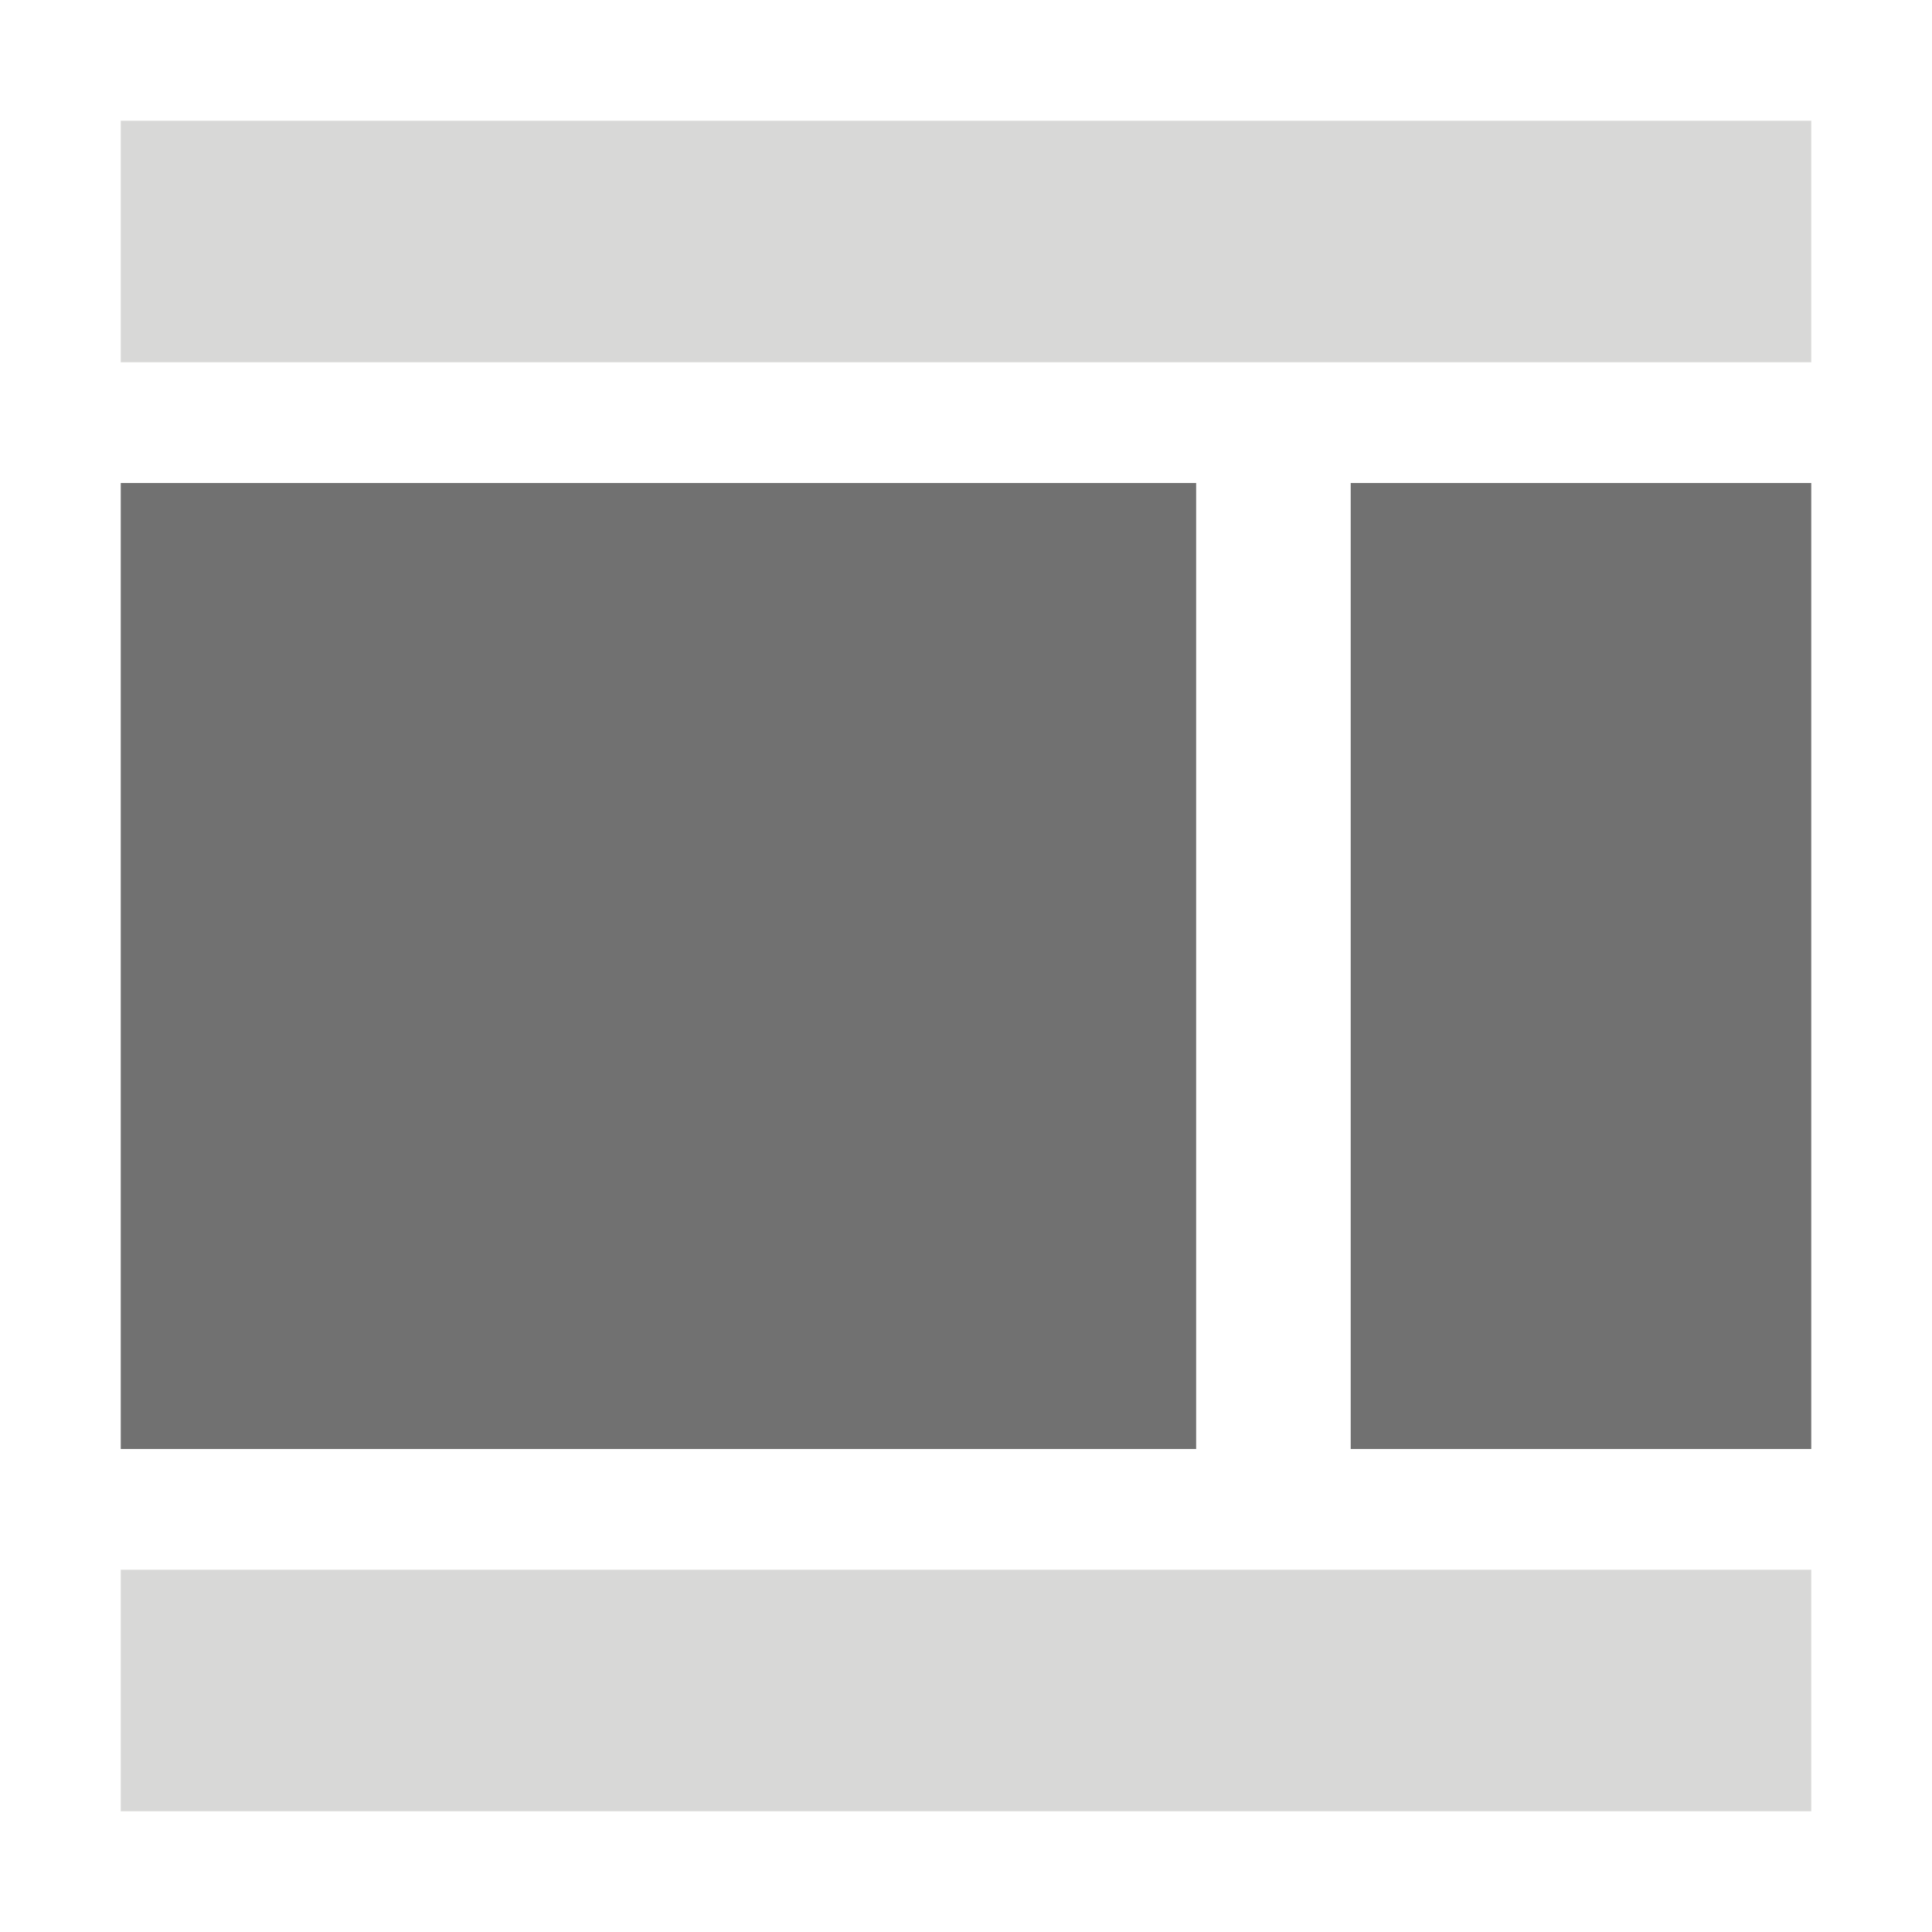
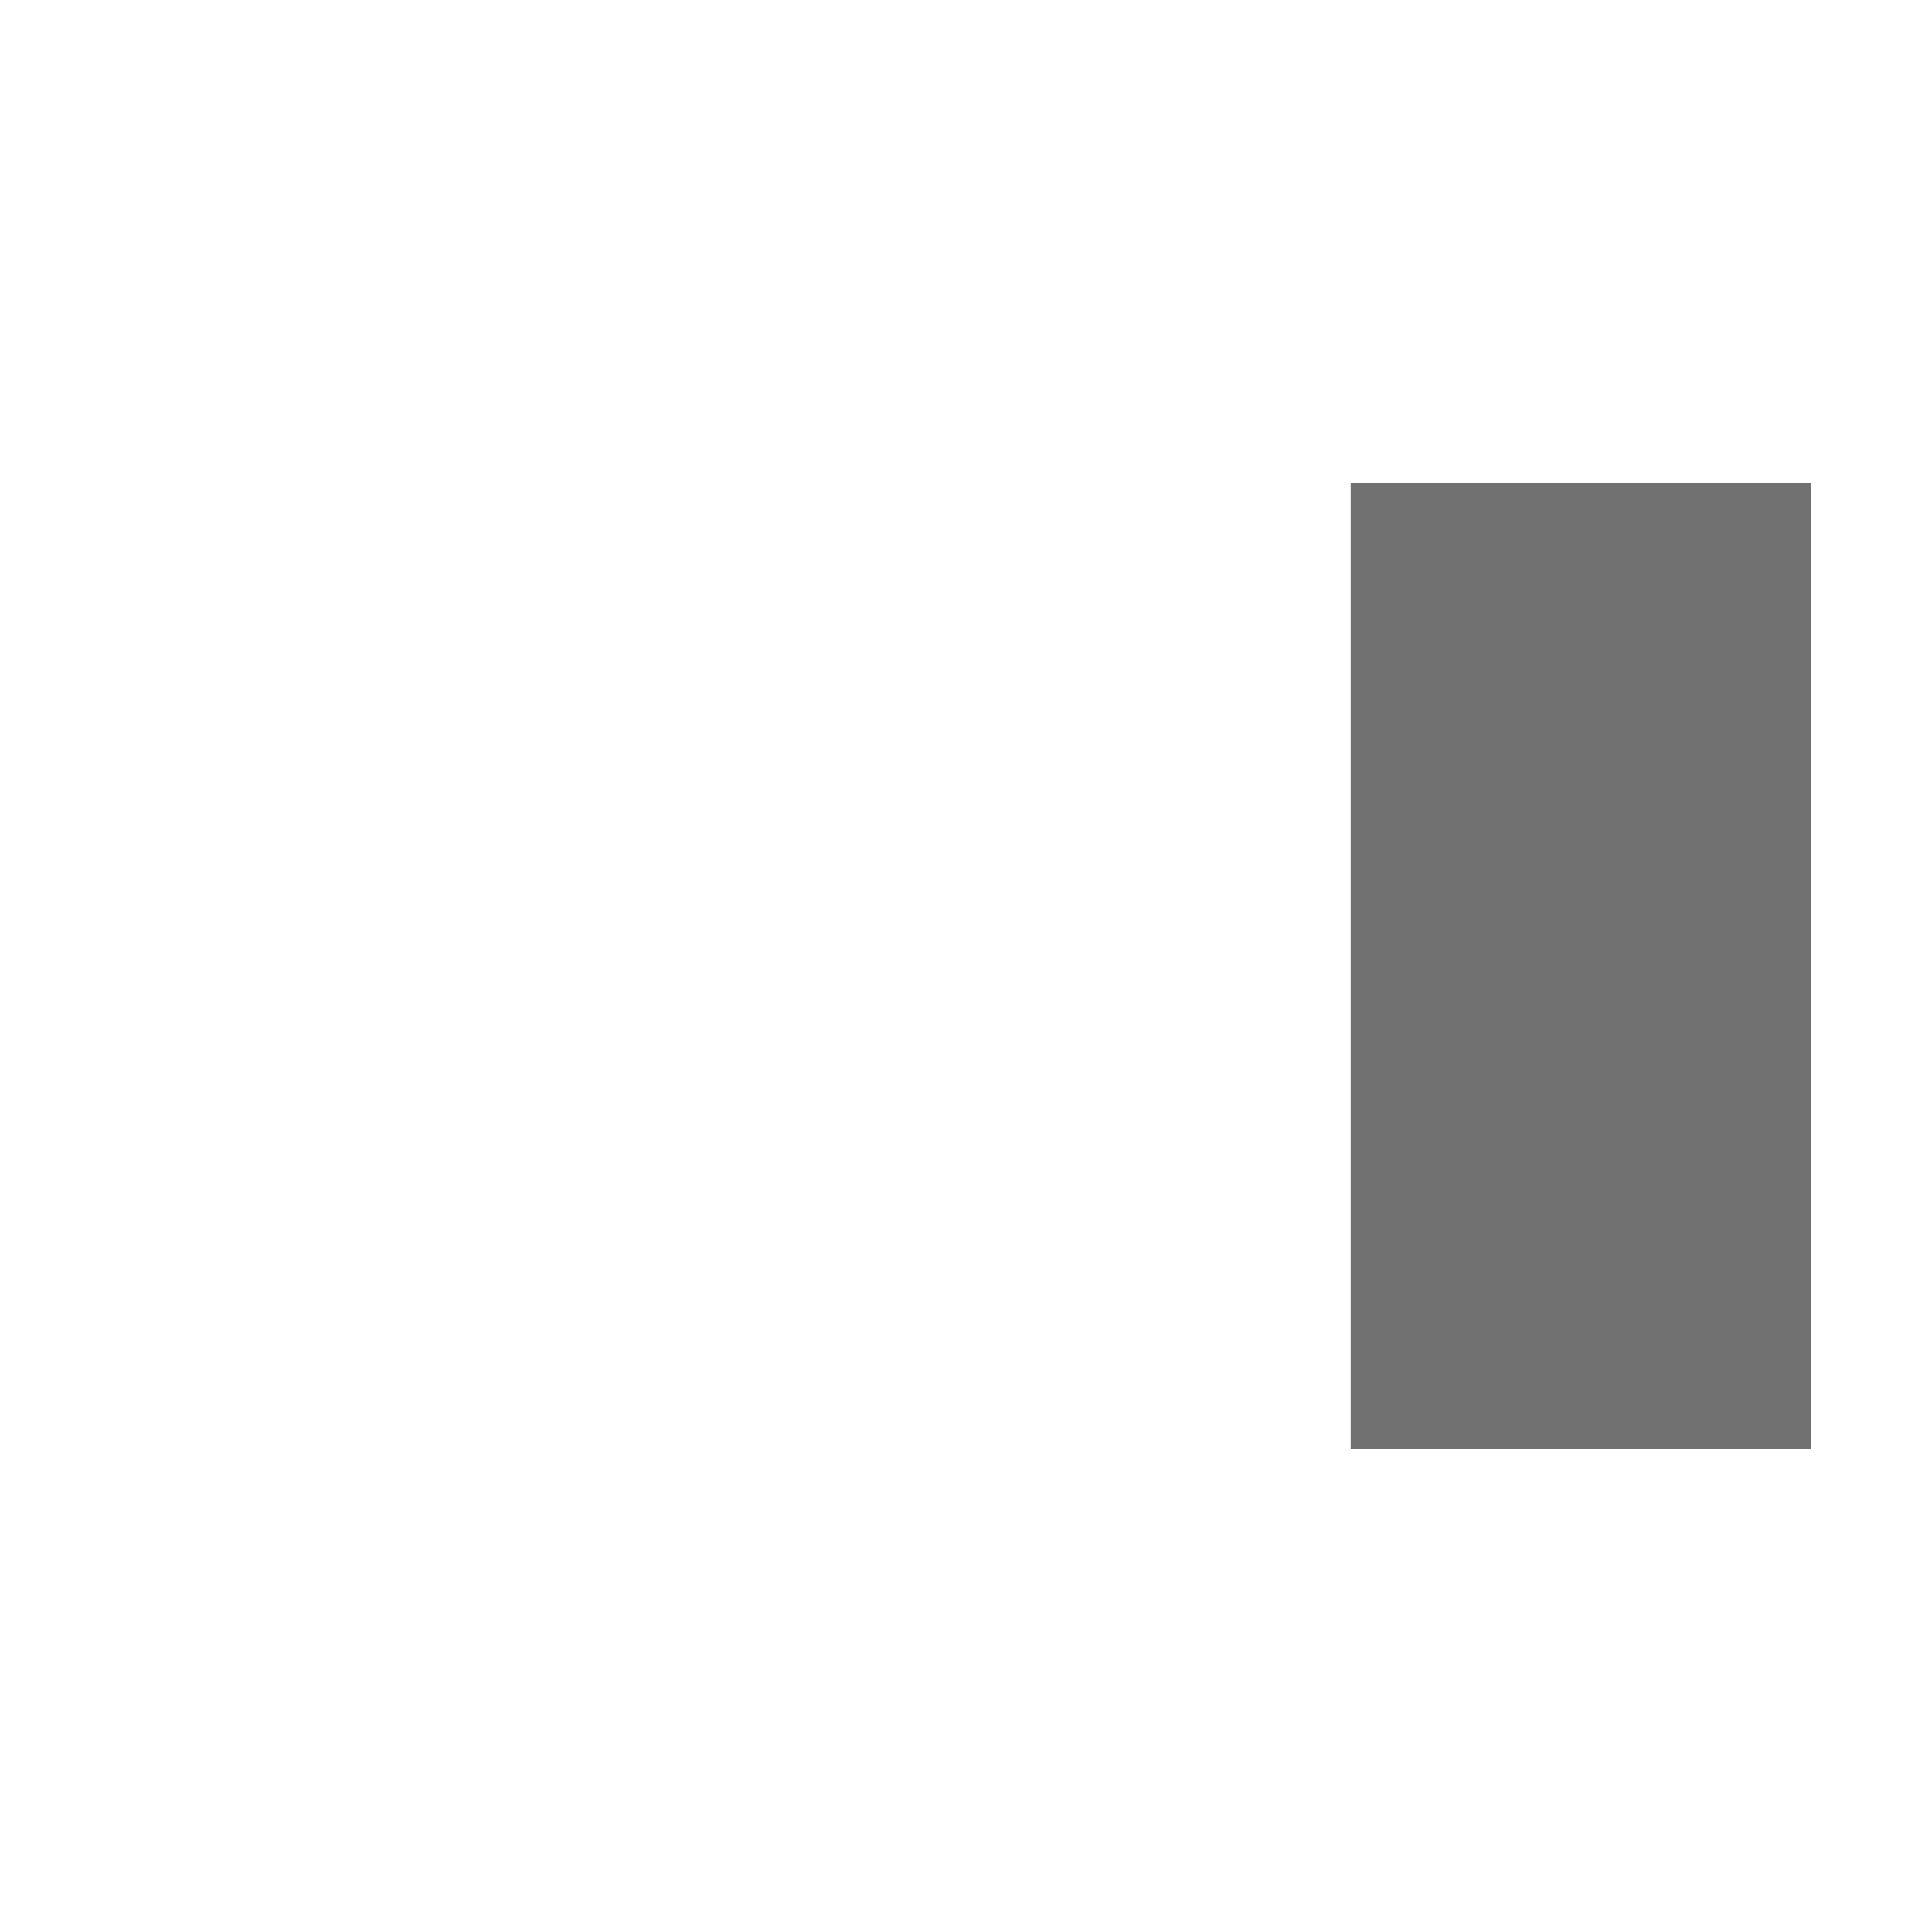
<svg xmlns="http://www.w3.org/2000/svg" id="Layer_1" data-name="Layer 1" viewBox="0 0 80 80">
  <defs>
    <style>
      .cls-1 {
        fill: #d8d8d7;
      }

      .cls-2 {
        fill: #717171;
      }
    </style>
  </defs>
  <title>layout-icons</title>
-   <rect class="cls-1" x="5" y="5" width="70" height="10" />
-   <rect class="cls-1" x="5" y="65" width="70" height="10" />
-   <rect class="cls-2" x="5" y="20" width="44.53" height="40" />
  <rect class="cls-2" x="55.93" y="20" width="19.07" height="40" />
</svg>